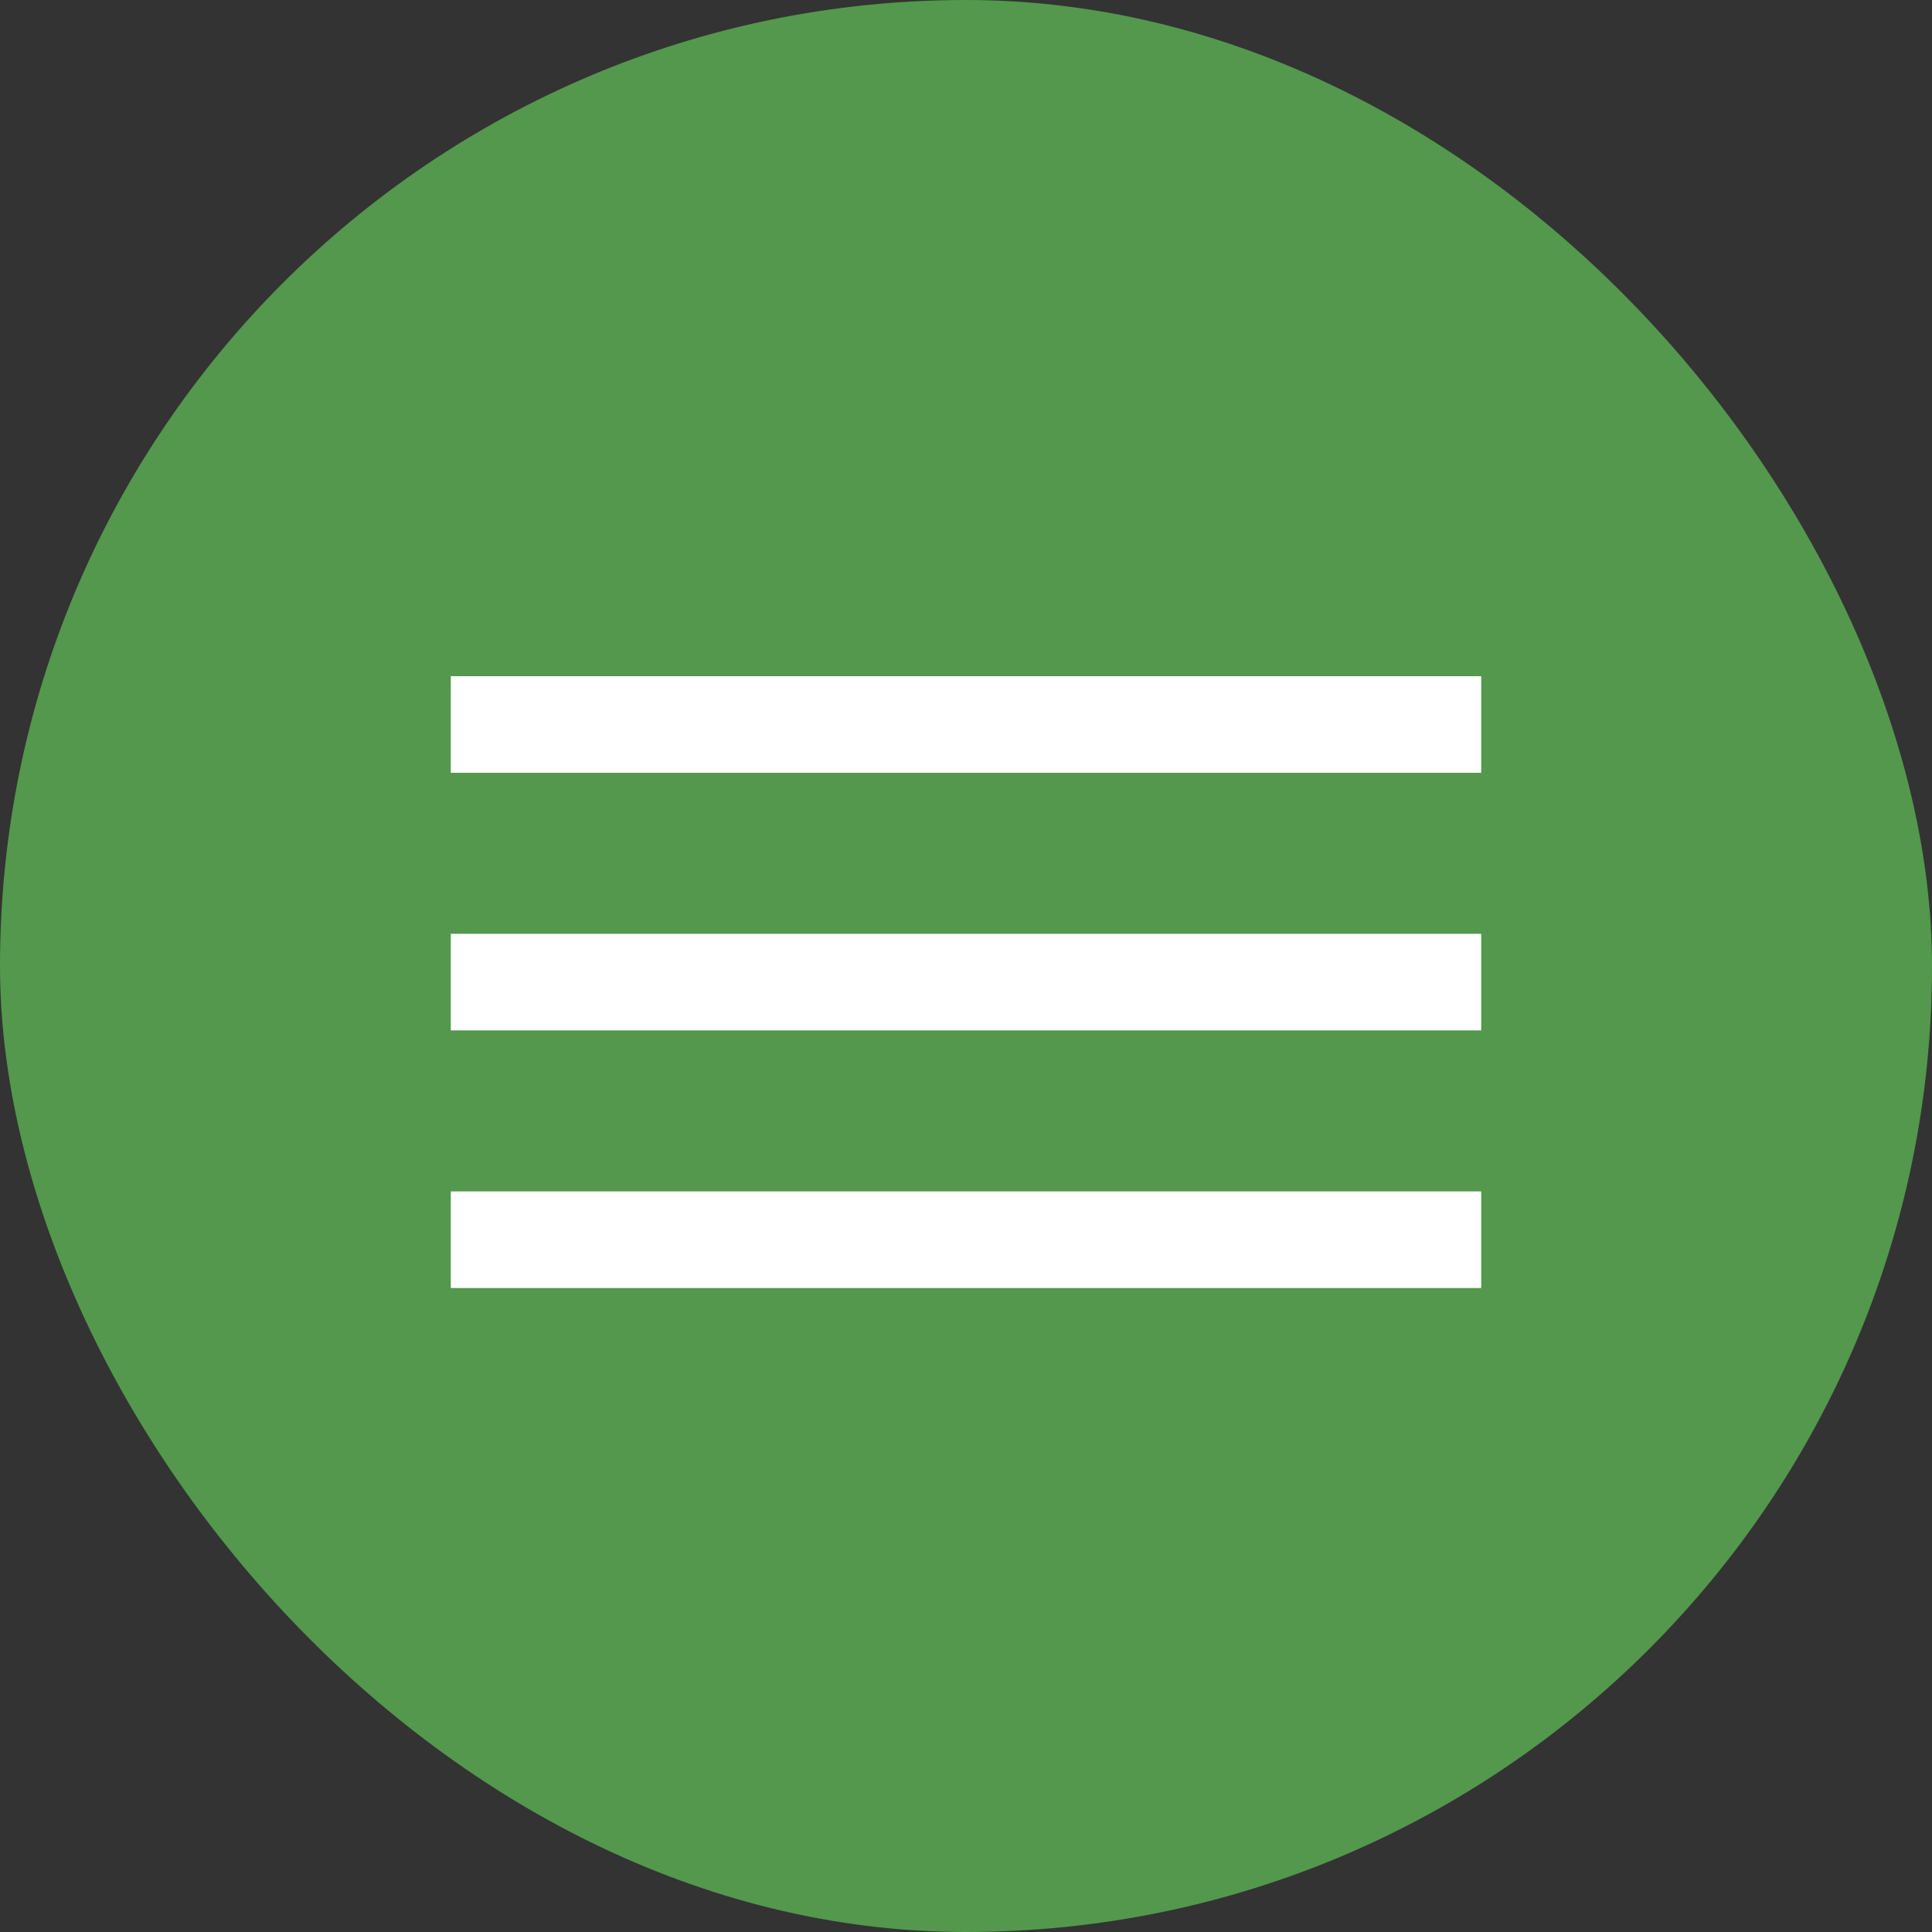
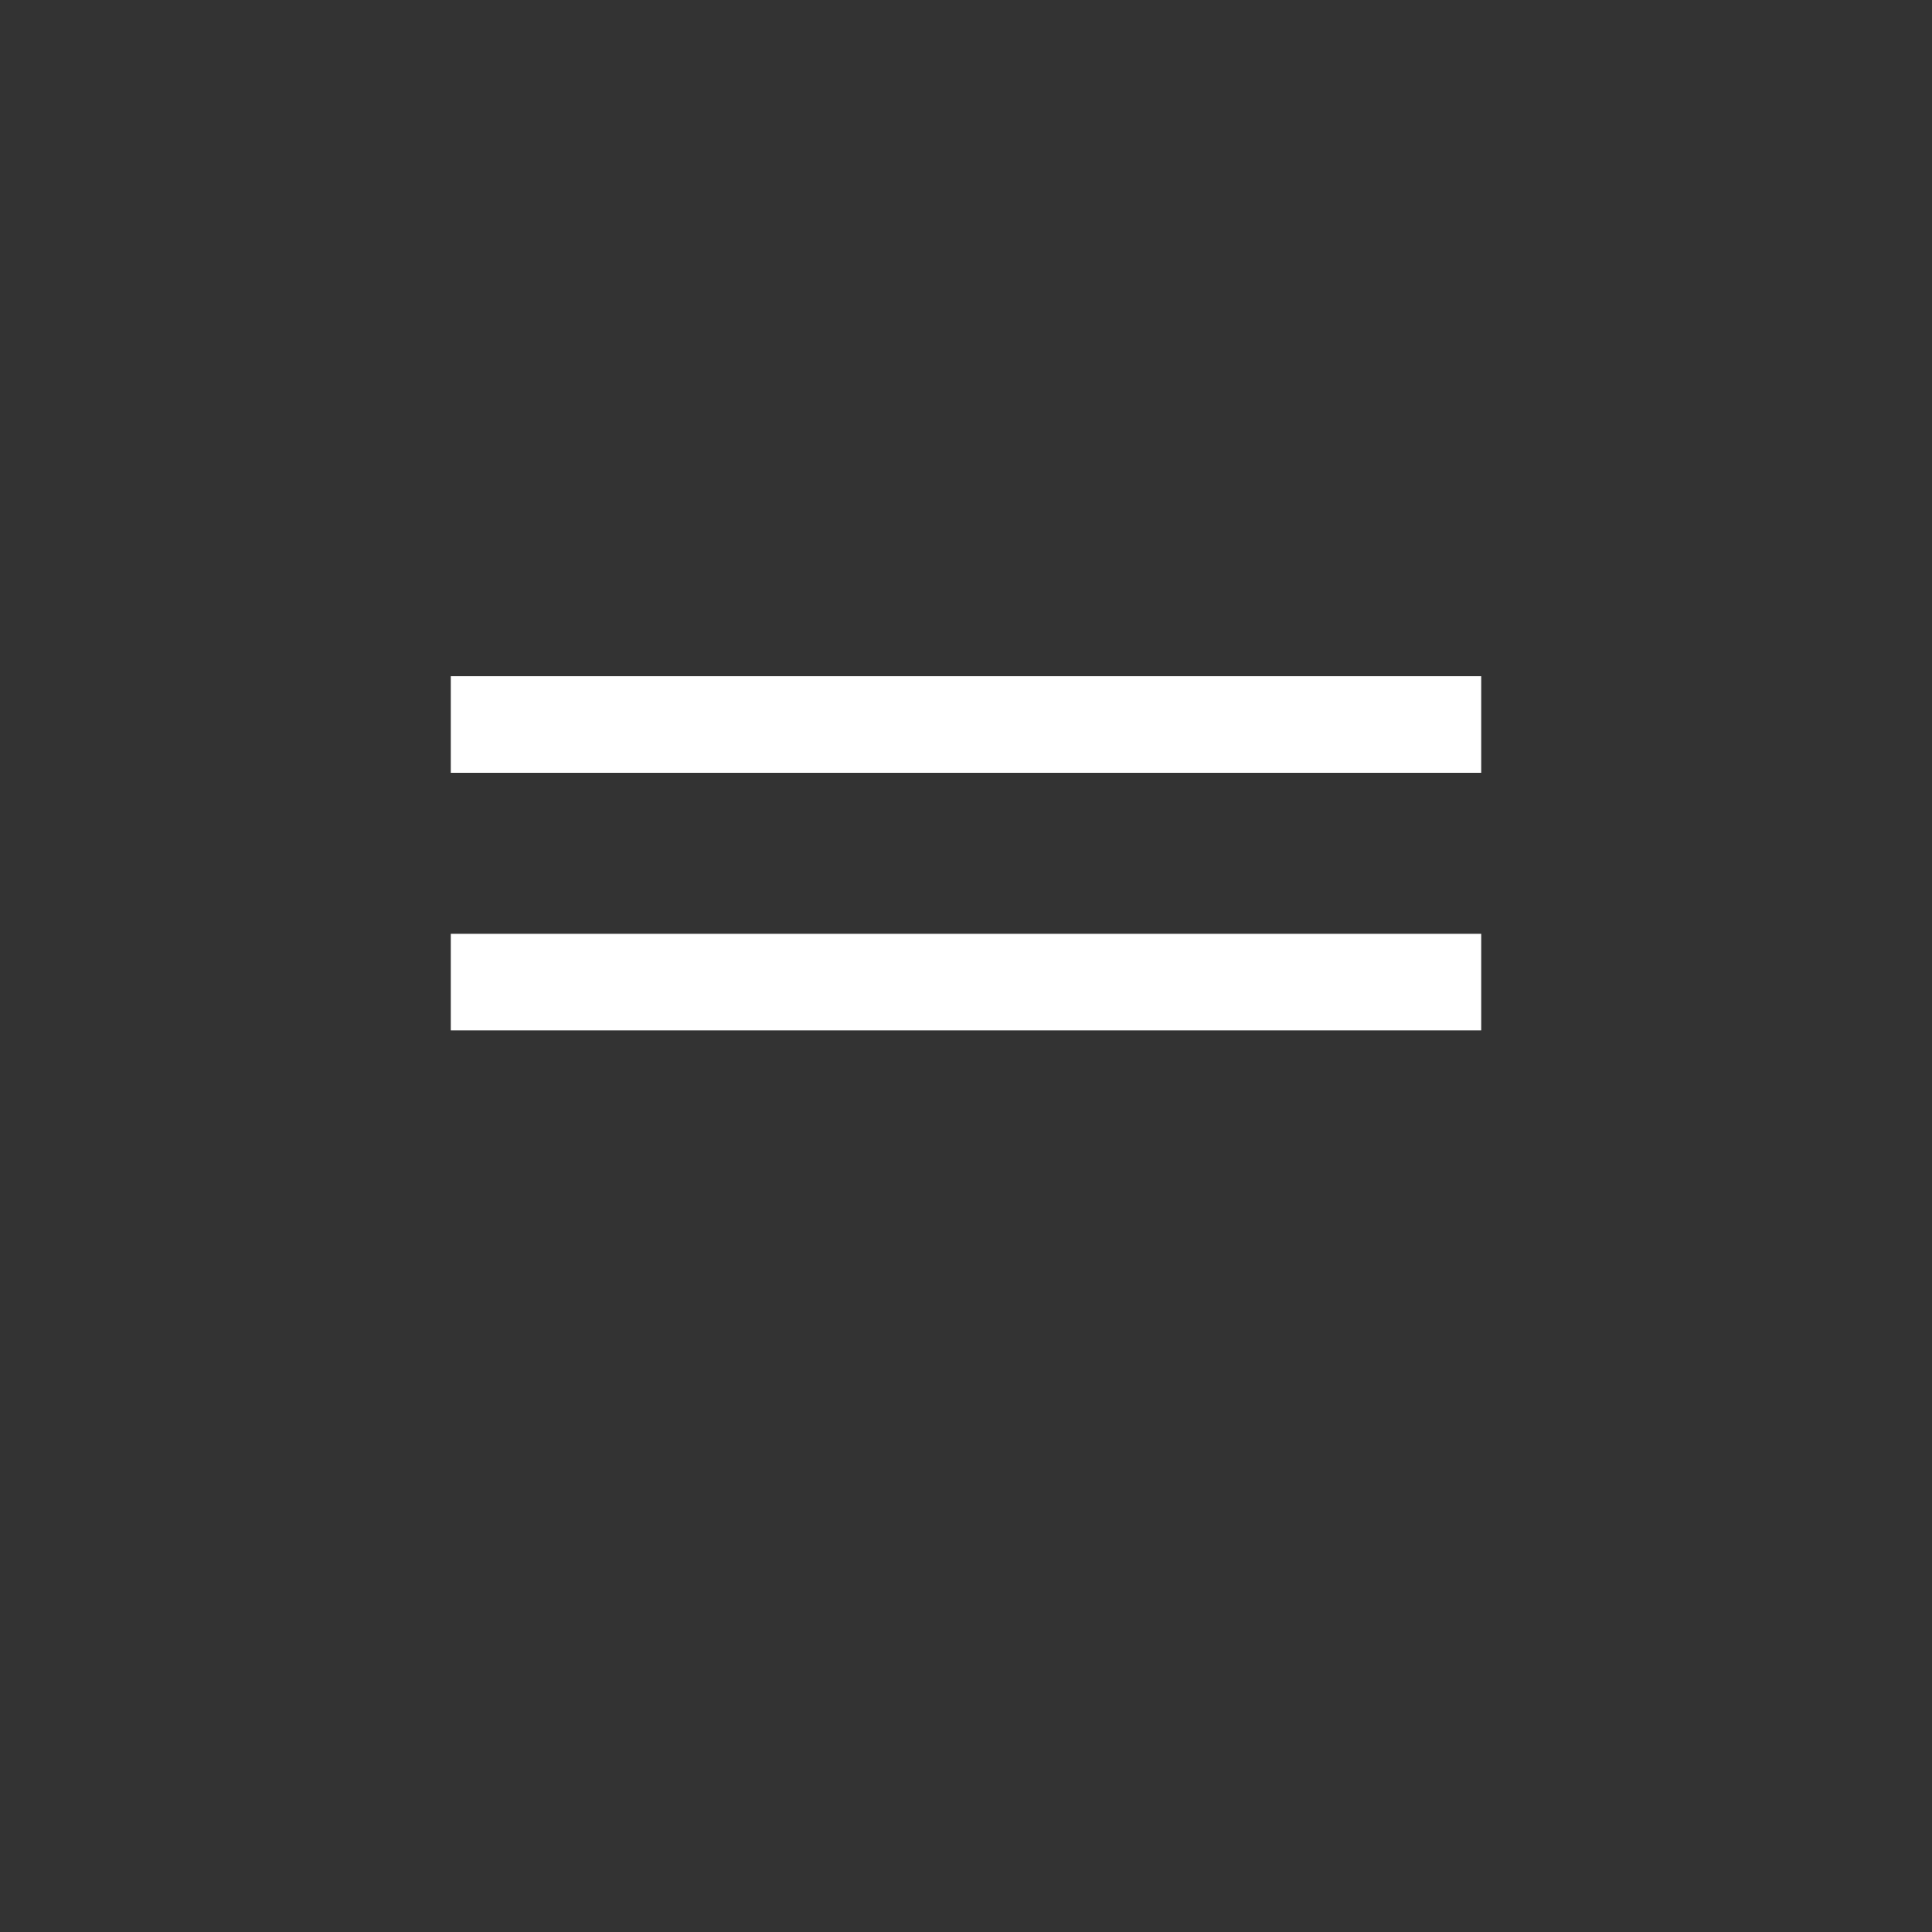
<svg xmlns="http://www.w3.org/2000/svg" width="30" height="30" viewBox="0 0 30 30" fill="none">
  <rect x="0" y="0" width="30" height="30" fill="#333333" stroke="none" />
-   <rect width="30" height="30" rx="15" fill="#53984D" />
  <line x1="7" y1="11.25" x2="23" y2="11.25" stroke="white" stroke-width="1.5" />
  <line x1="7" y1="15.25" x2="23" y2="15.25" stroke="white" stroke-width="1.5" />
-   <line x1="7" y1="19.25" x2="23" y2="19.25" stroke="white" stroke-width="1.5" />
</svg>